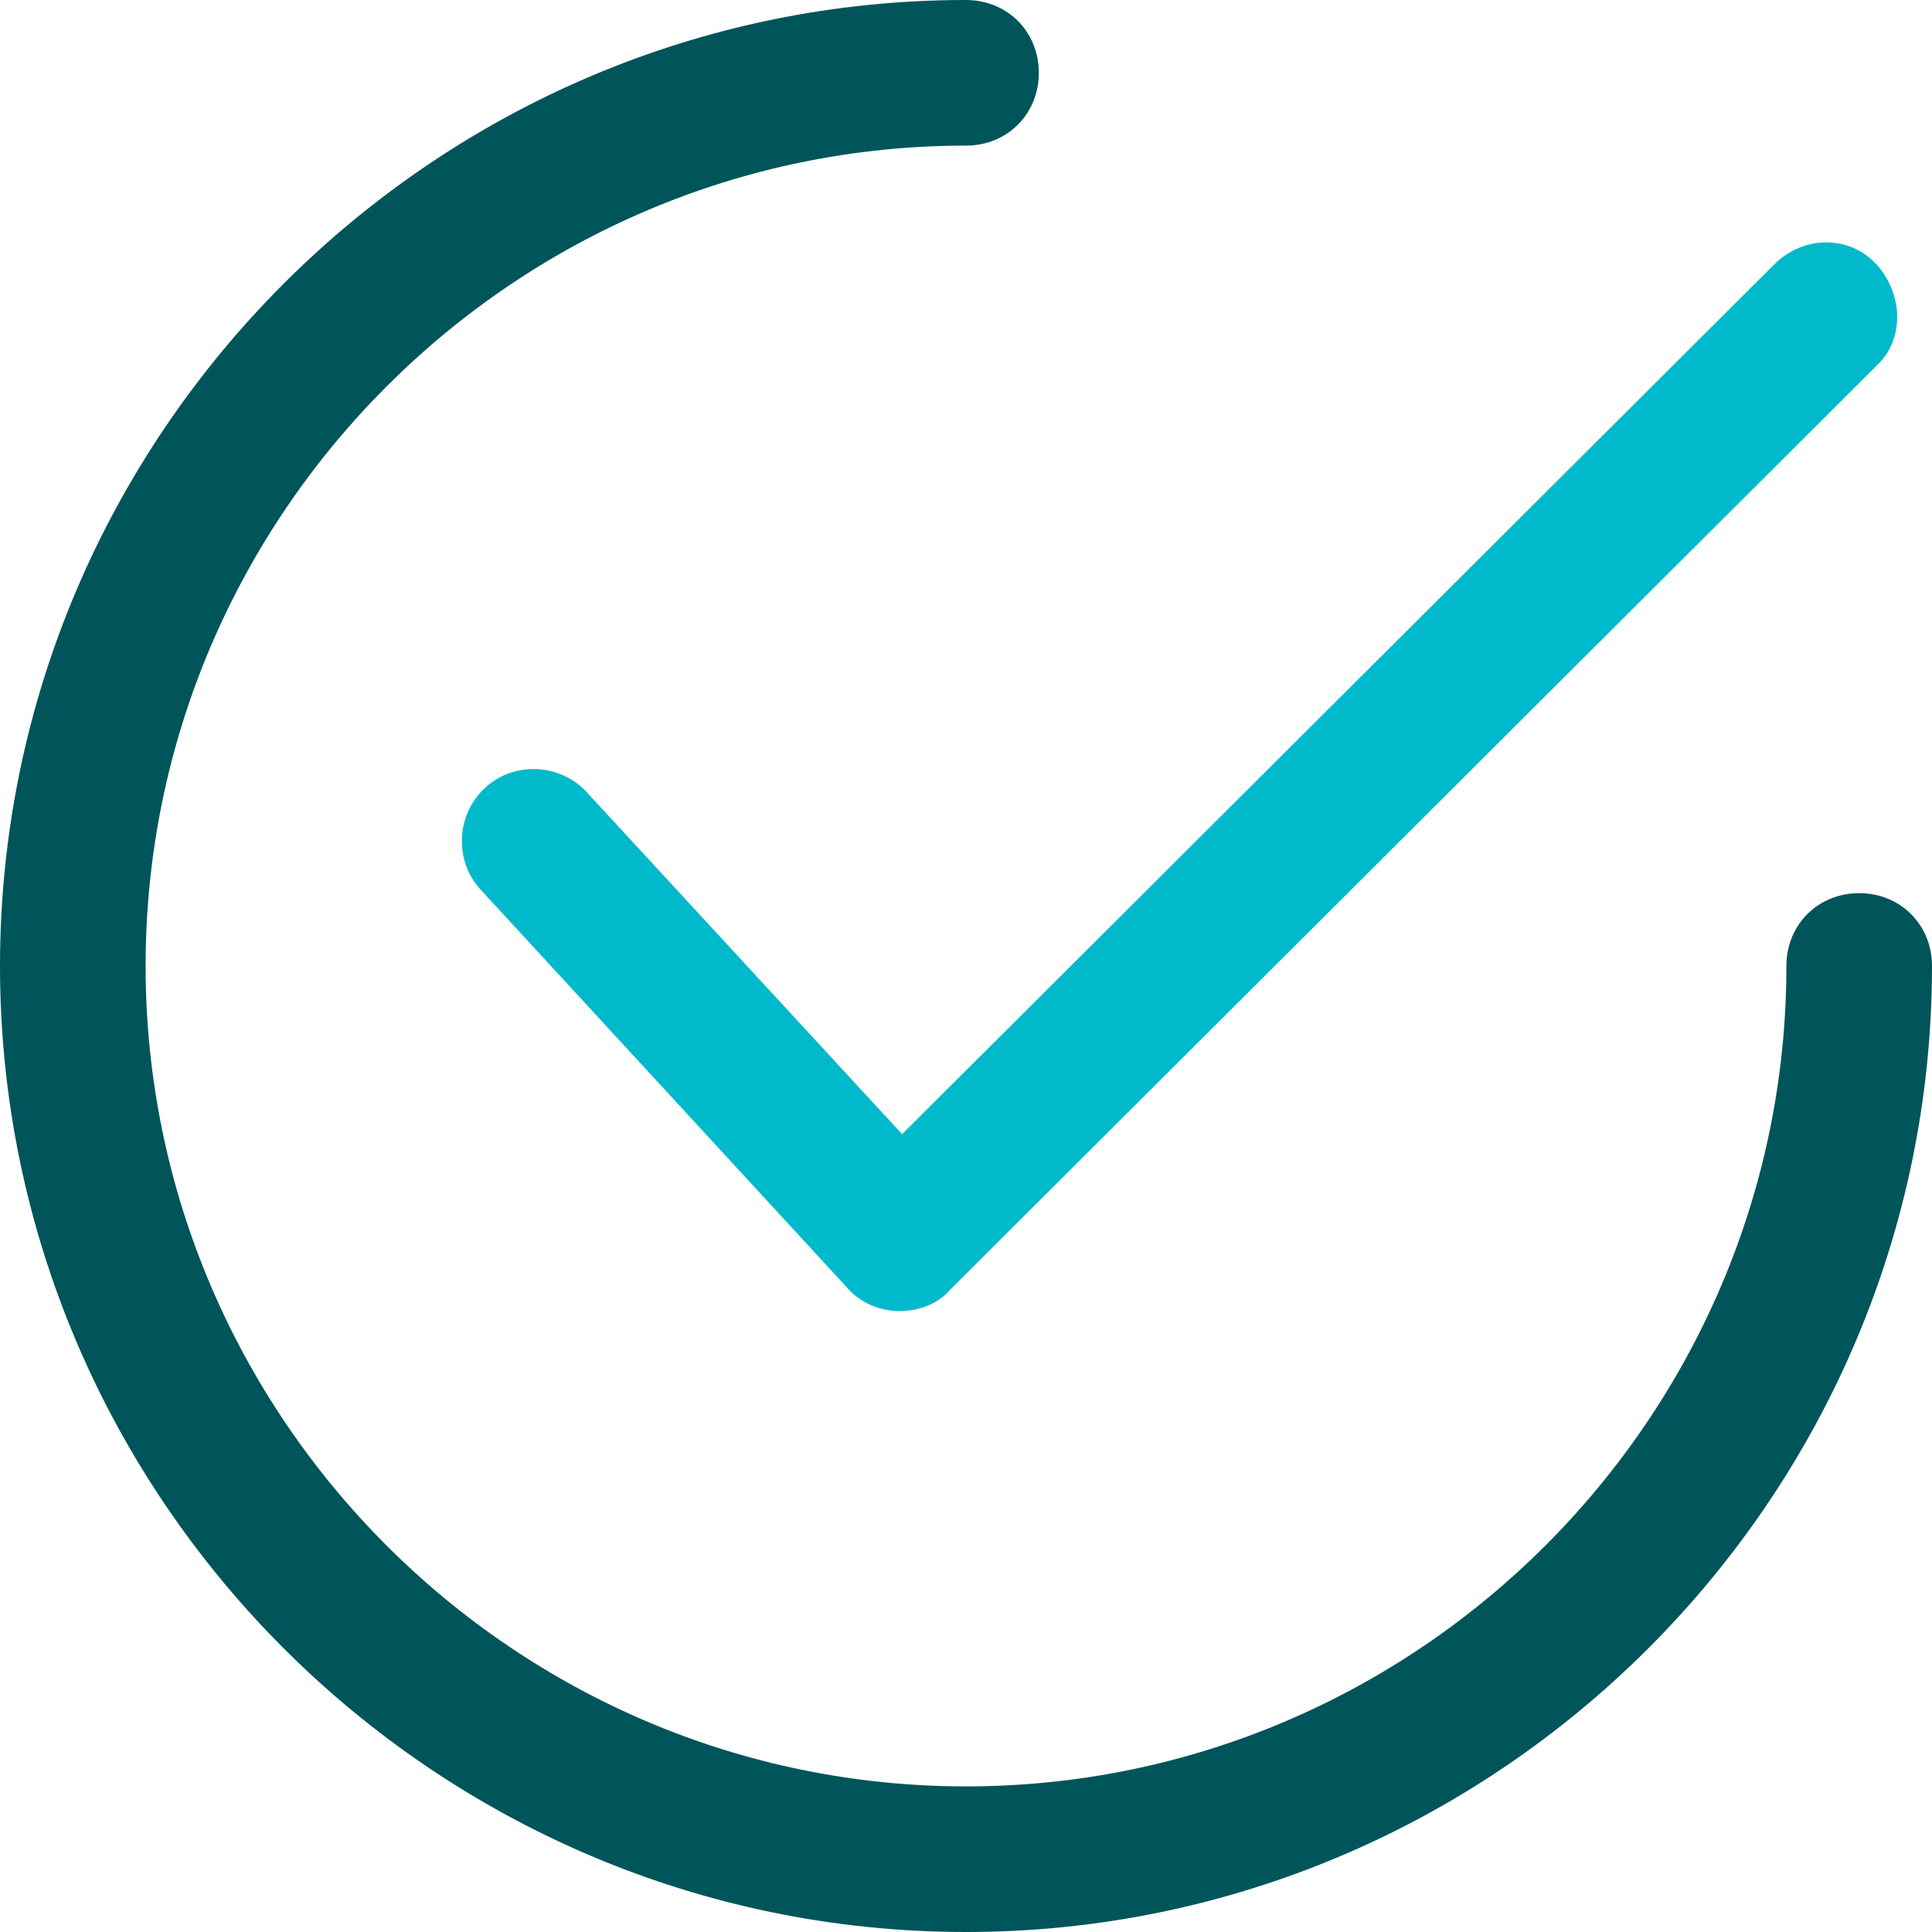
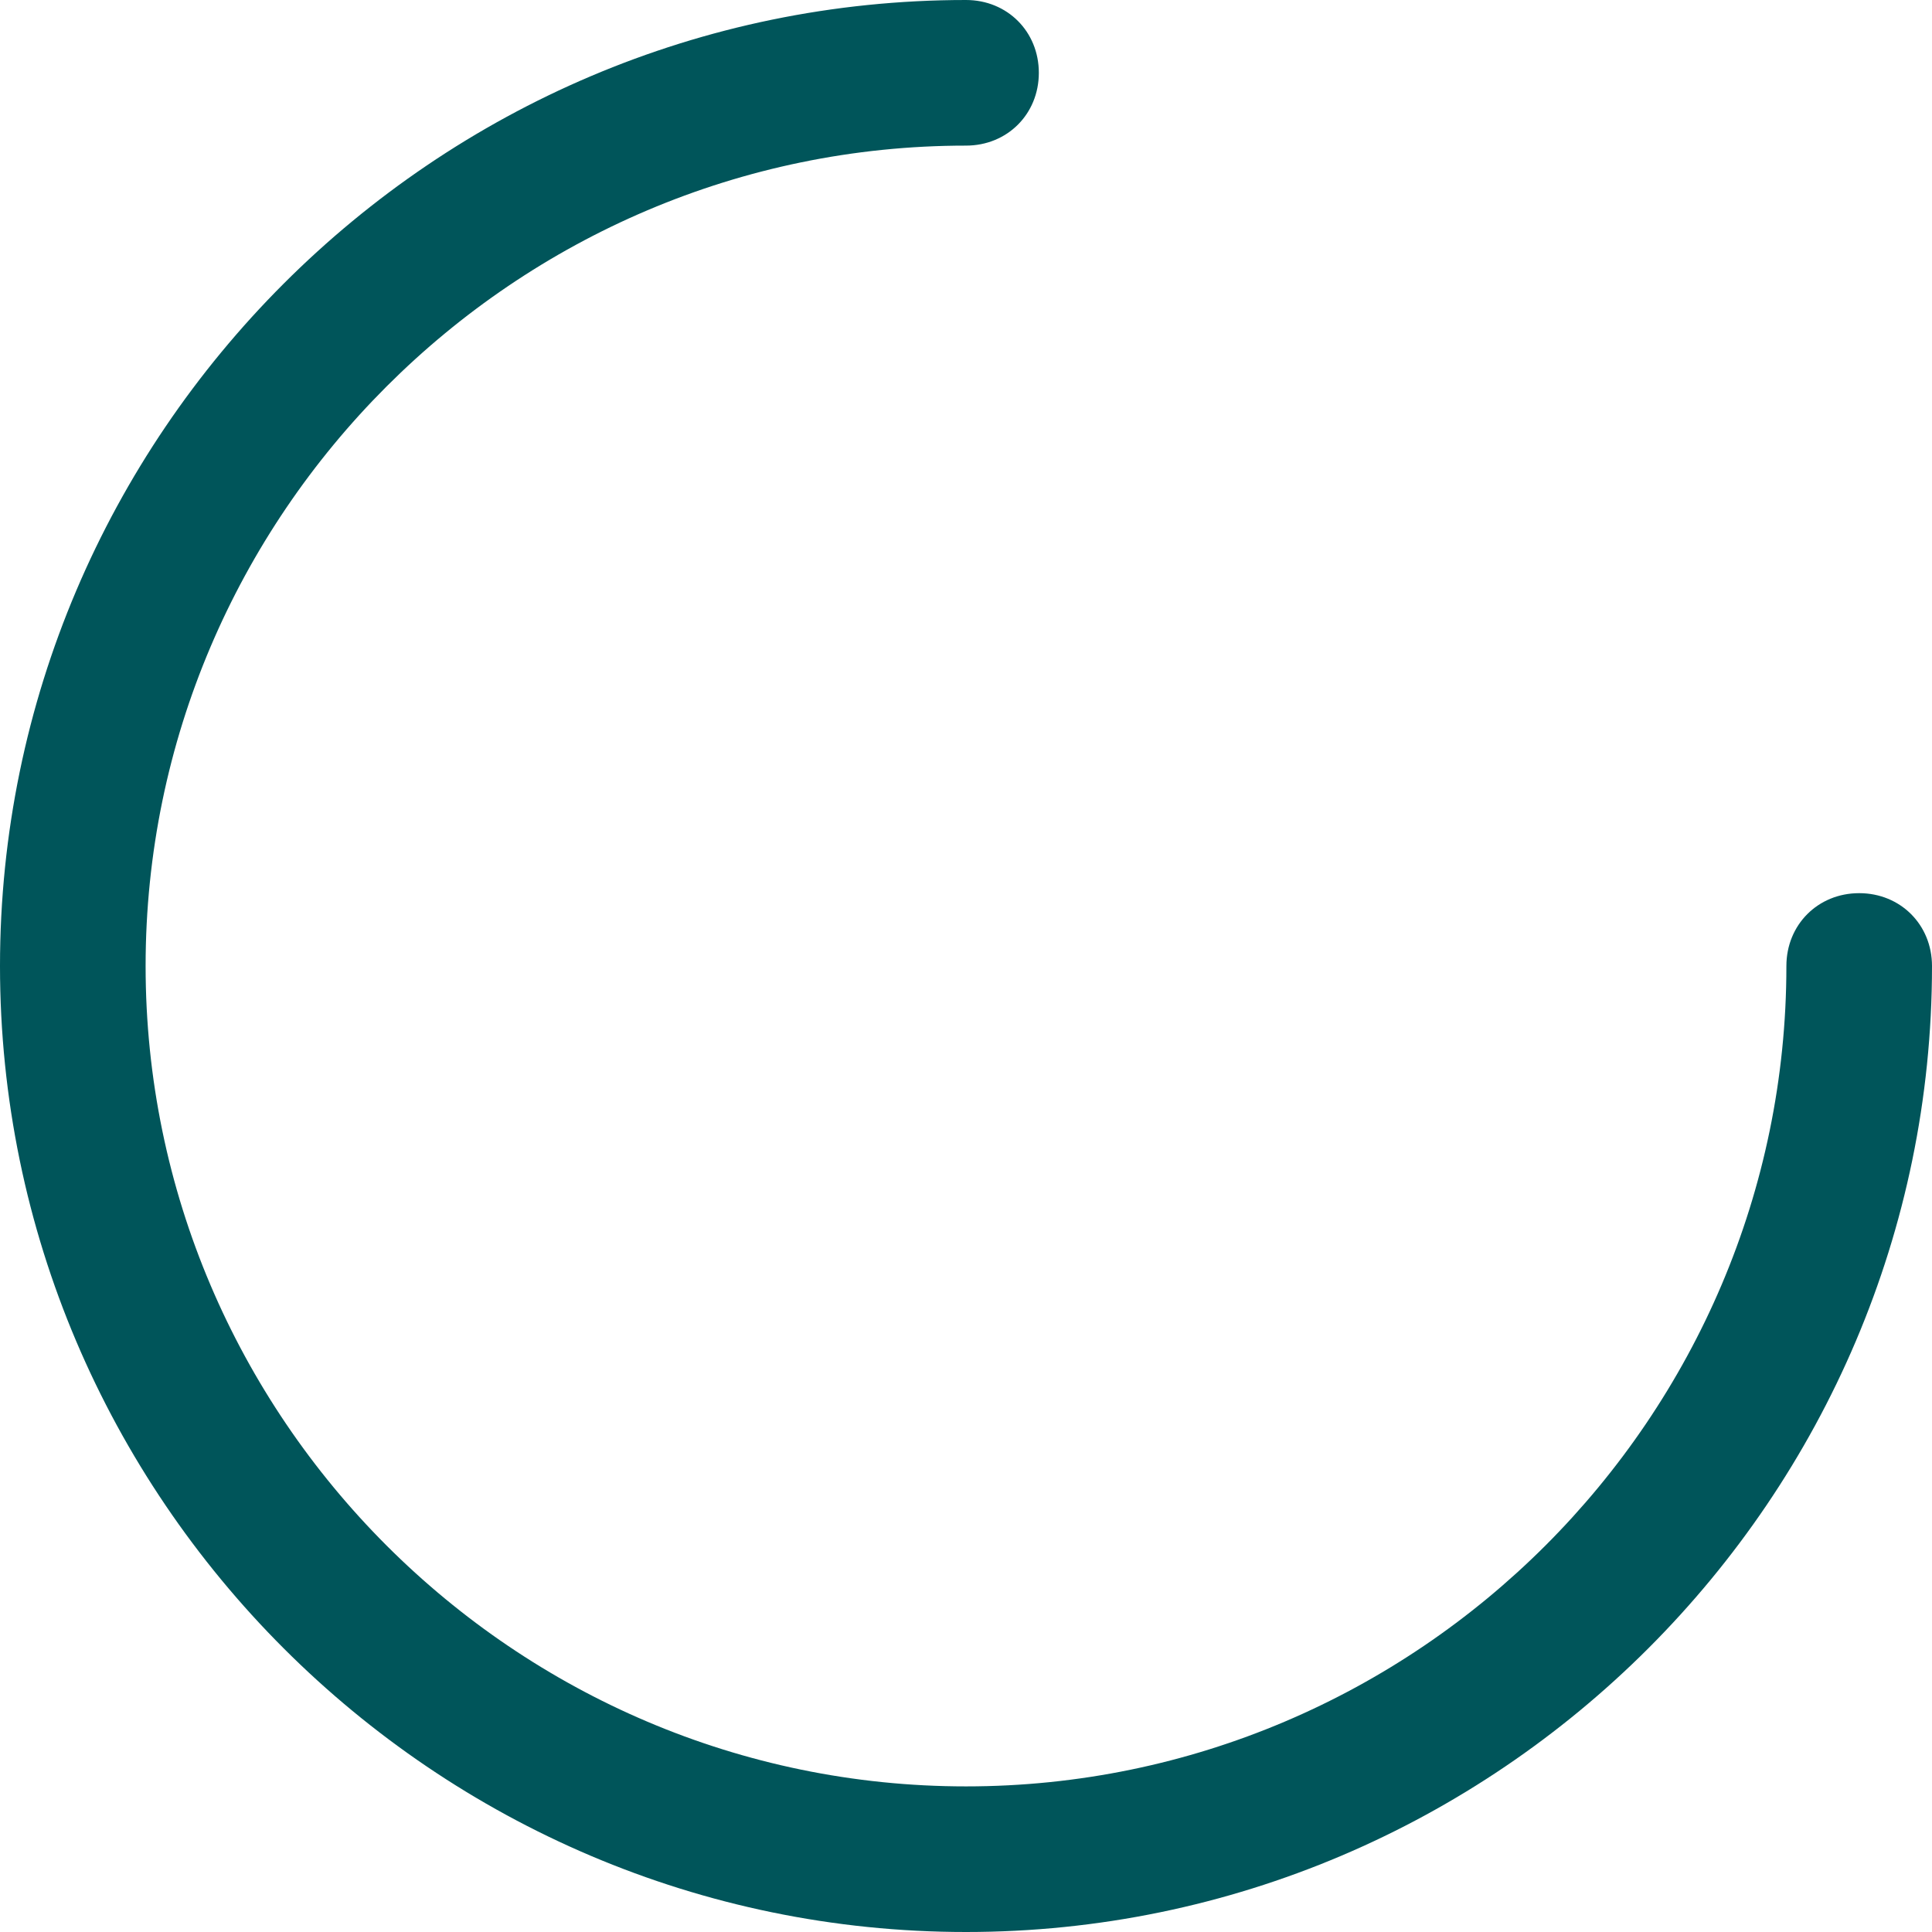
<svg xmlns="http://www.w3.org/2000/svg" width="30" height="30" viewBox="0 0 30 30" fill="none">
-   <path d="M13.97 20.358C13.632 20.358 13.33 20.208 13.142 19.982L7.46 13.811C7.046 13.359 7.084 12.644 7.535 12.23C7.987 11.816 8.702 11.854 9.116 12.306L14.008 17.611L27.554 4.102C28.006 3.651 28.721 3.651 29.135 4.102C29.549 4.554 29.586 5.269 29.135 5.683L14.76 20.02C14.572 20.245 14.271 20.358 13.97 20.358Z" fill="#00BACC" />
  <path d="M15 30C6.746 30 0 23.254 0 15C0 6.746 6.746 0 15 0C15.641 0 16.131 0.49 16.131 1.131C16.131 1.771 15.641 2.261 15 2.261C7.99 2.261 2.261 7.99 2.261 15C2.261 22.01 7.99 27.739 15 27.739C22.01 27.739 27.739 22.01 27.739 15C27.739 14.359 28.229 13.869 28.869 13.869C29.51 13.869 30 14.359 30 15C30 23.254 23.254 30 15 30Z" fill="#00555A" />
</svg>